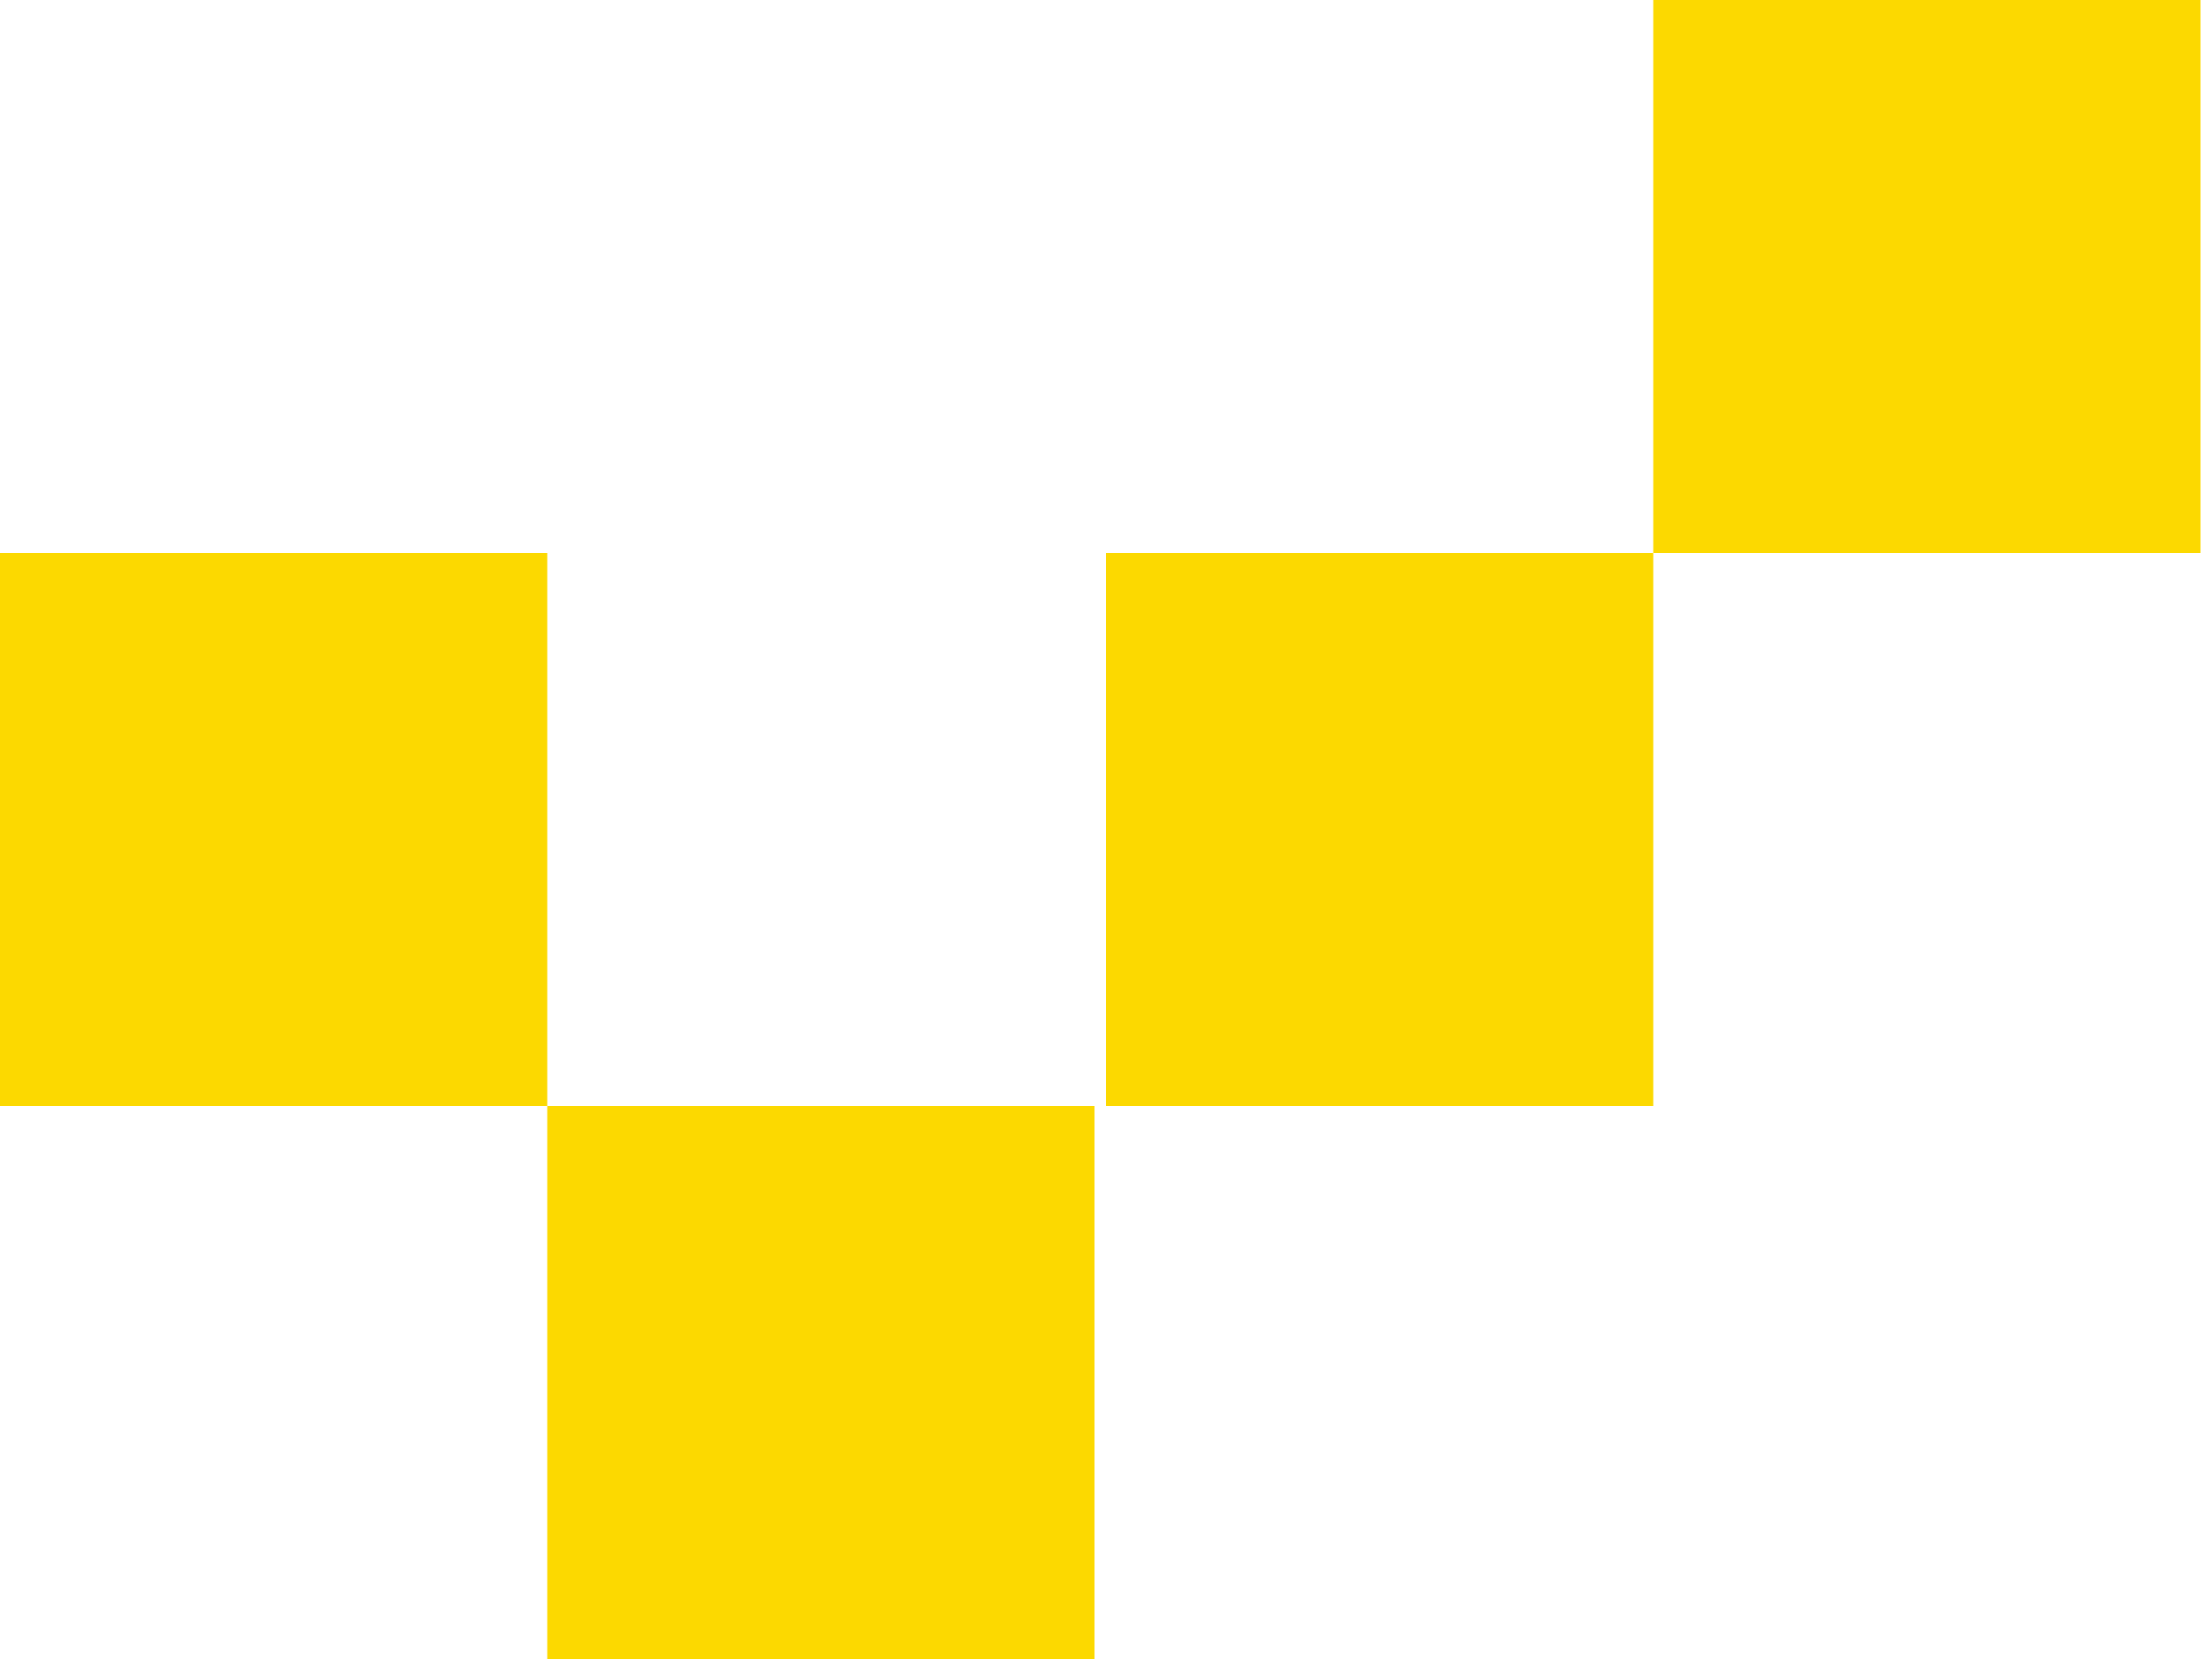
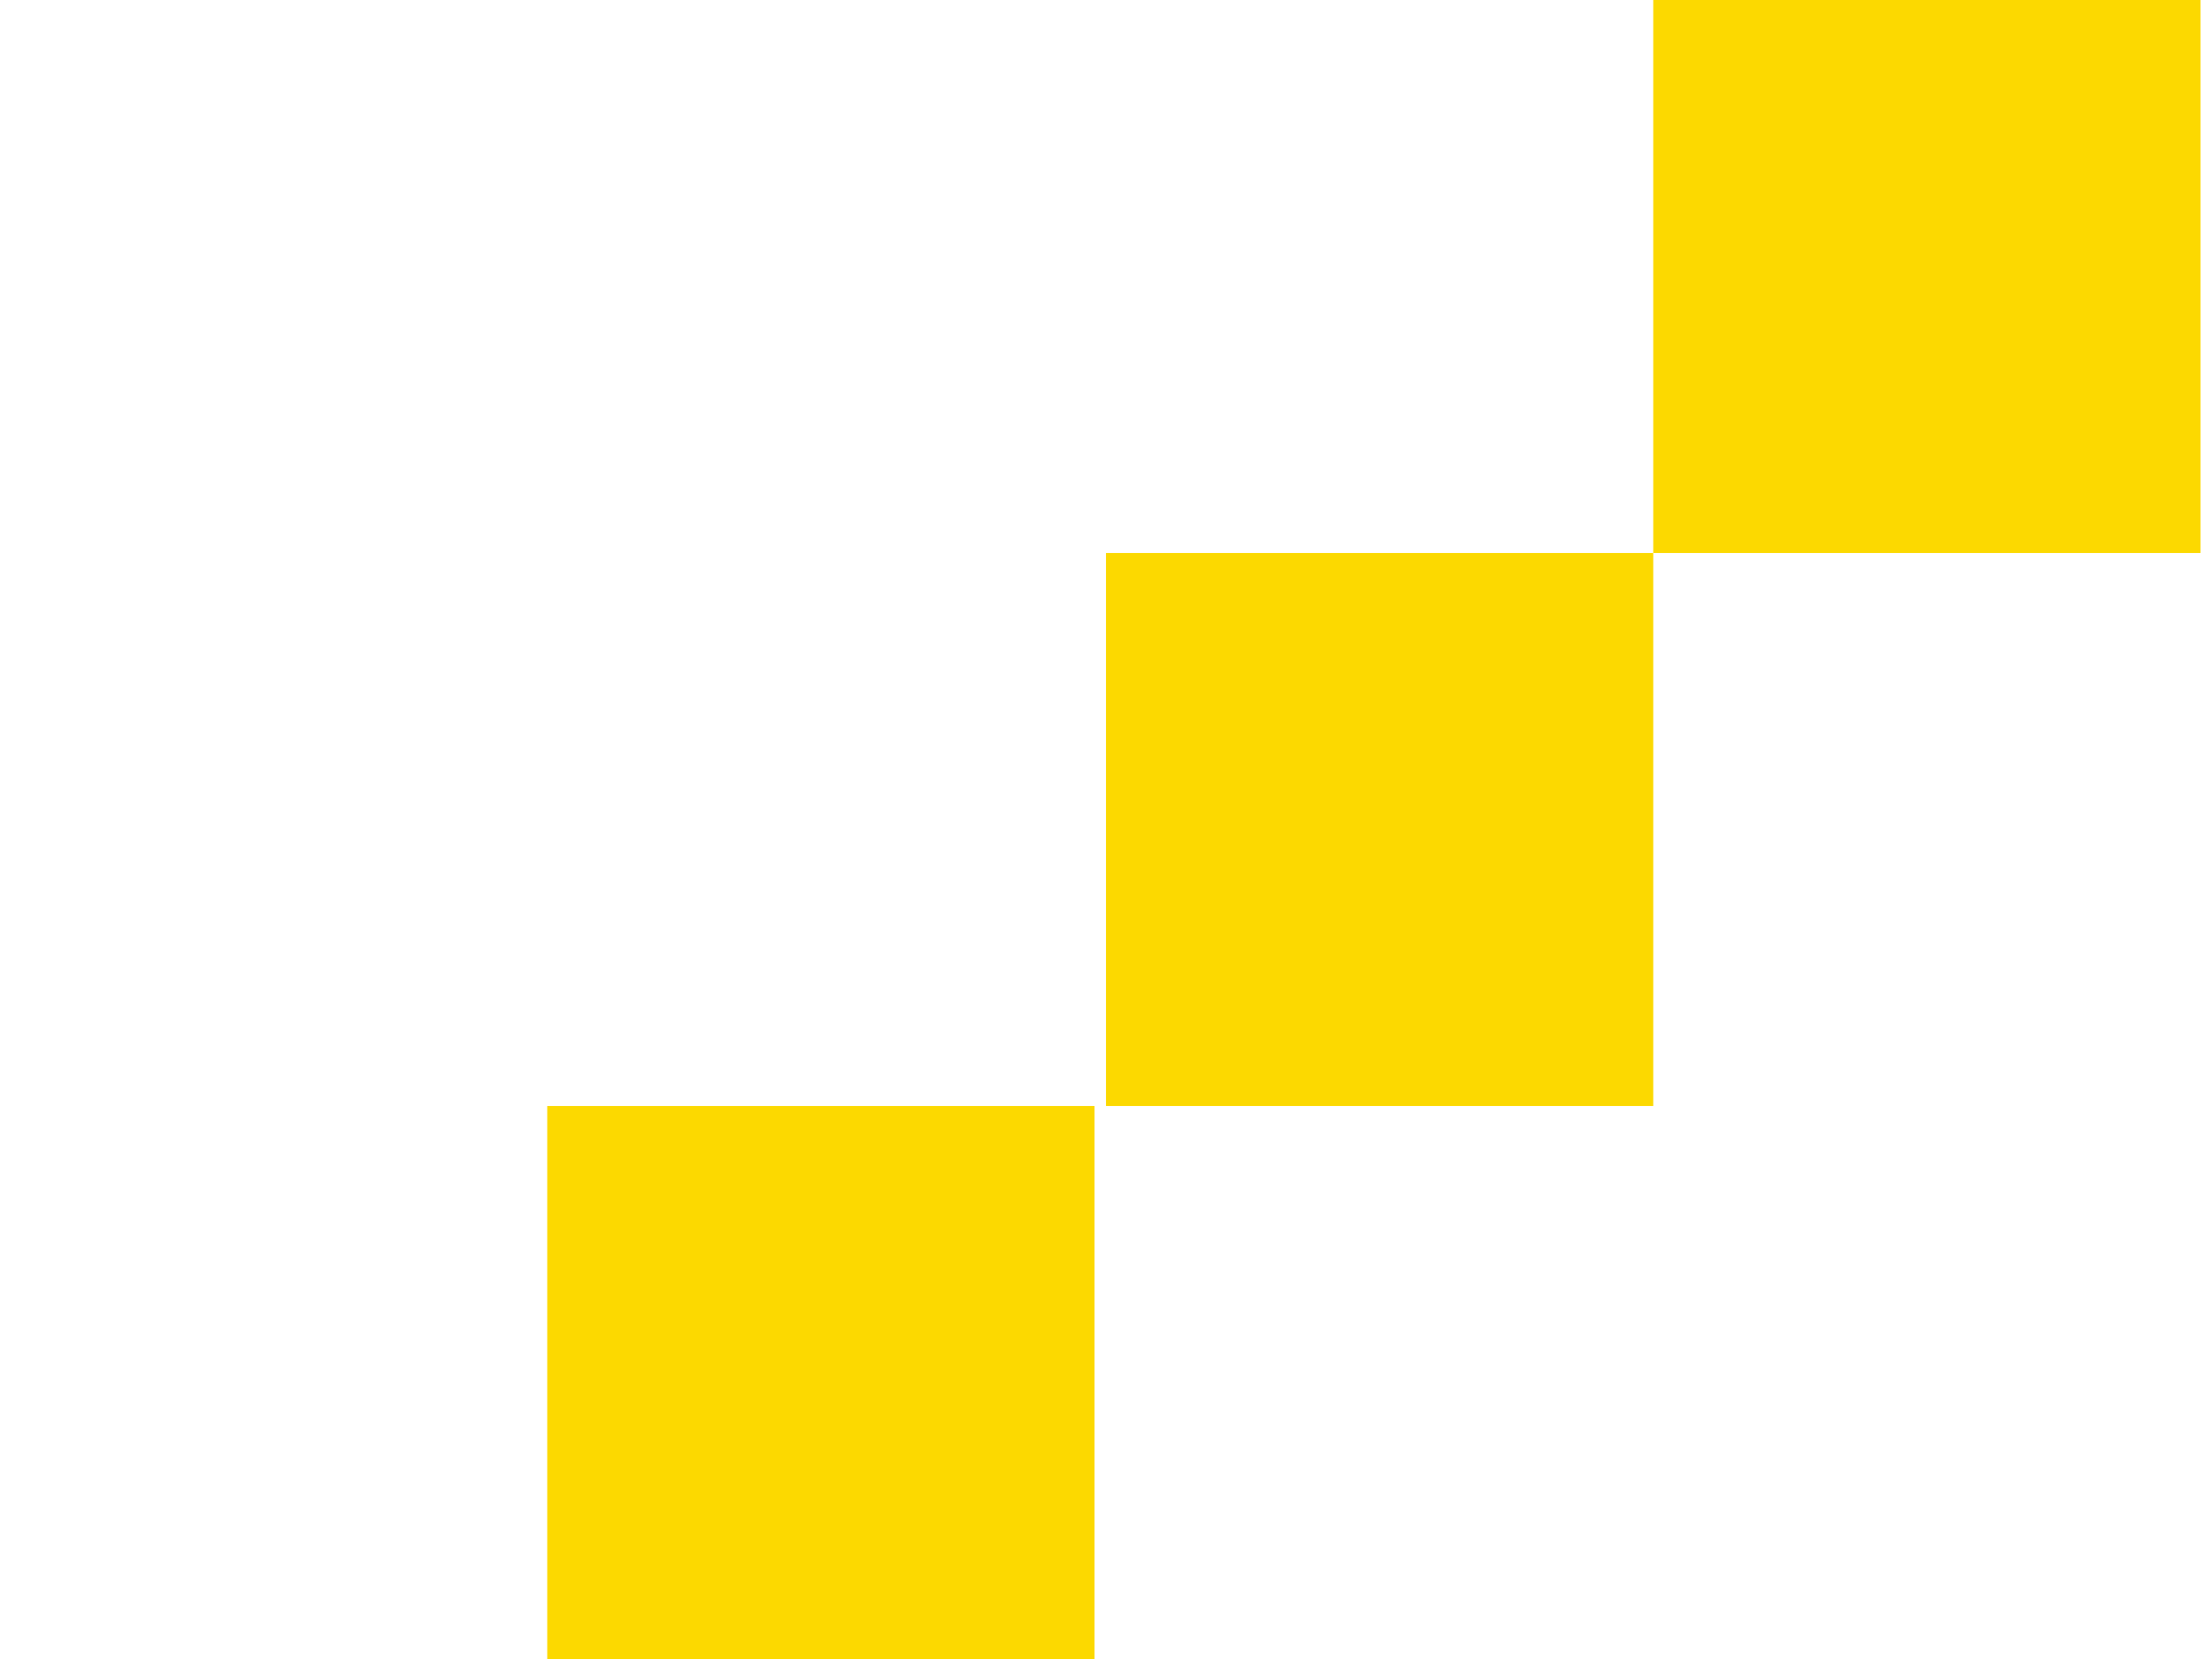
<svg xmlns="http://www.w3.org/2000/svg" width="20" height="15" viewBox="0 0 20 15" fill="none">
-   <path d="M4.948 5H0V10H4.948V5Z" fill="#FCD900" />
  <path d="M9.896 10H4.948V15H9.896V10Z" fill="#FCD900" />
  <path d="M14.948 5H10V10H14.948V5Z" fill="#FCD900" />
  <path d="M19.896 0H14.948V5H19.896V0Z" fill="#FCD900" />
</svg>